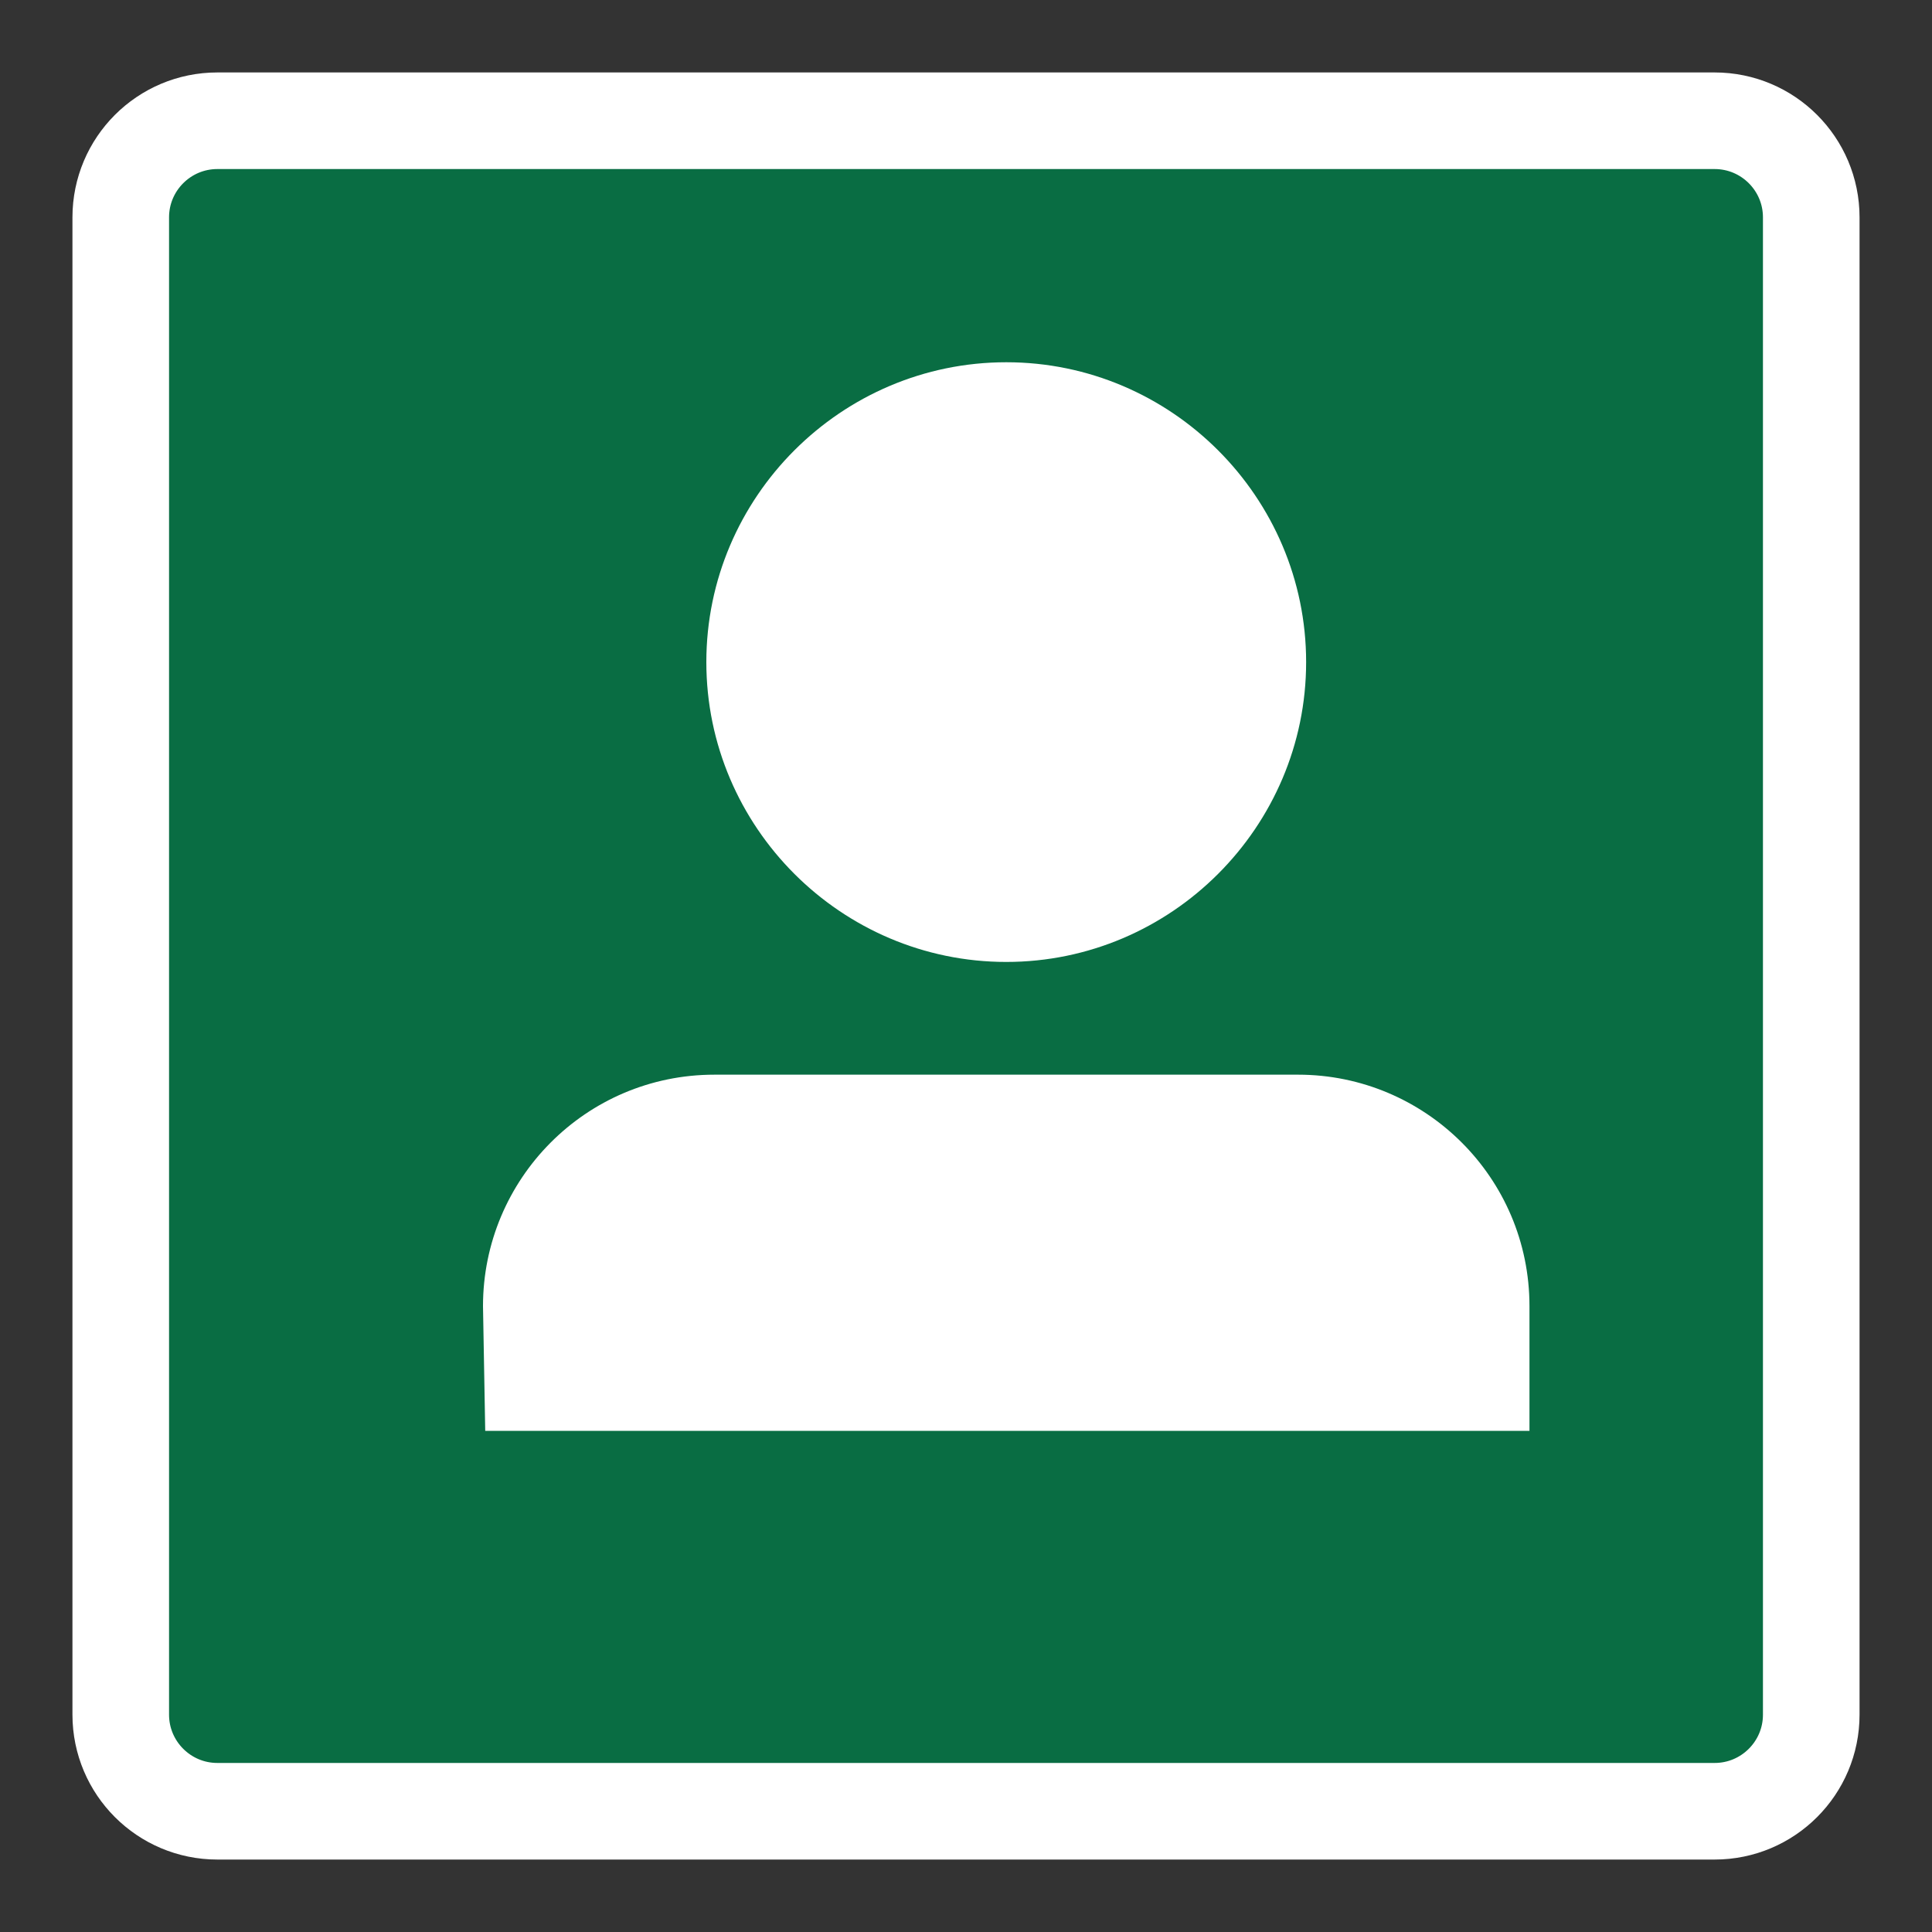
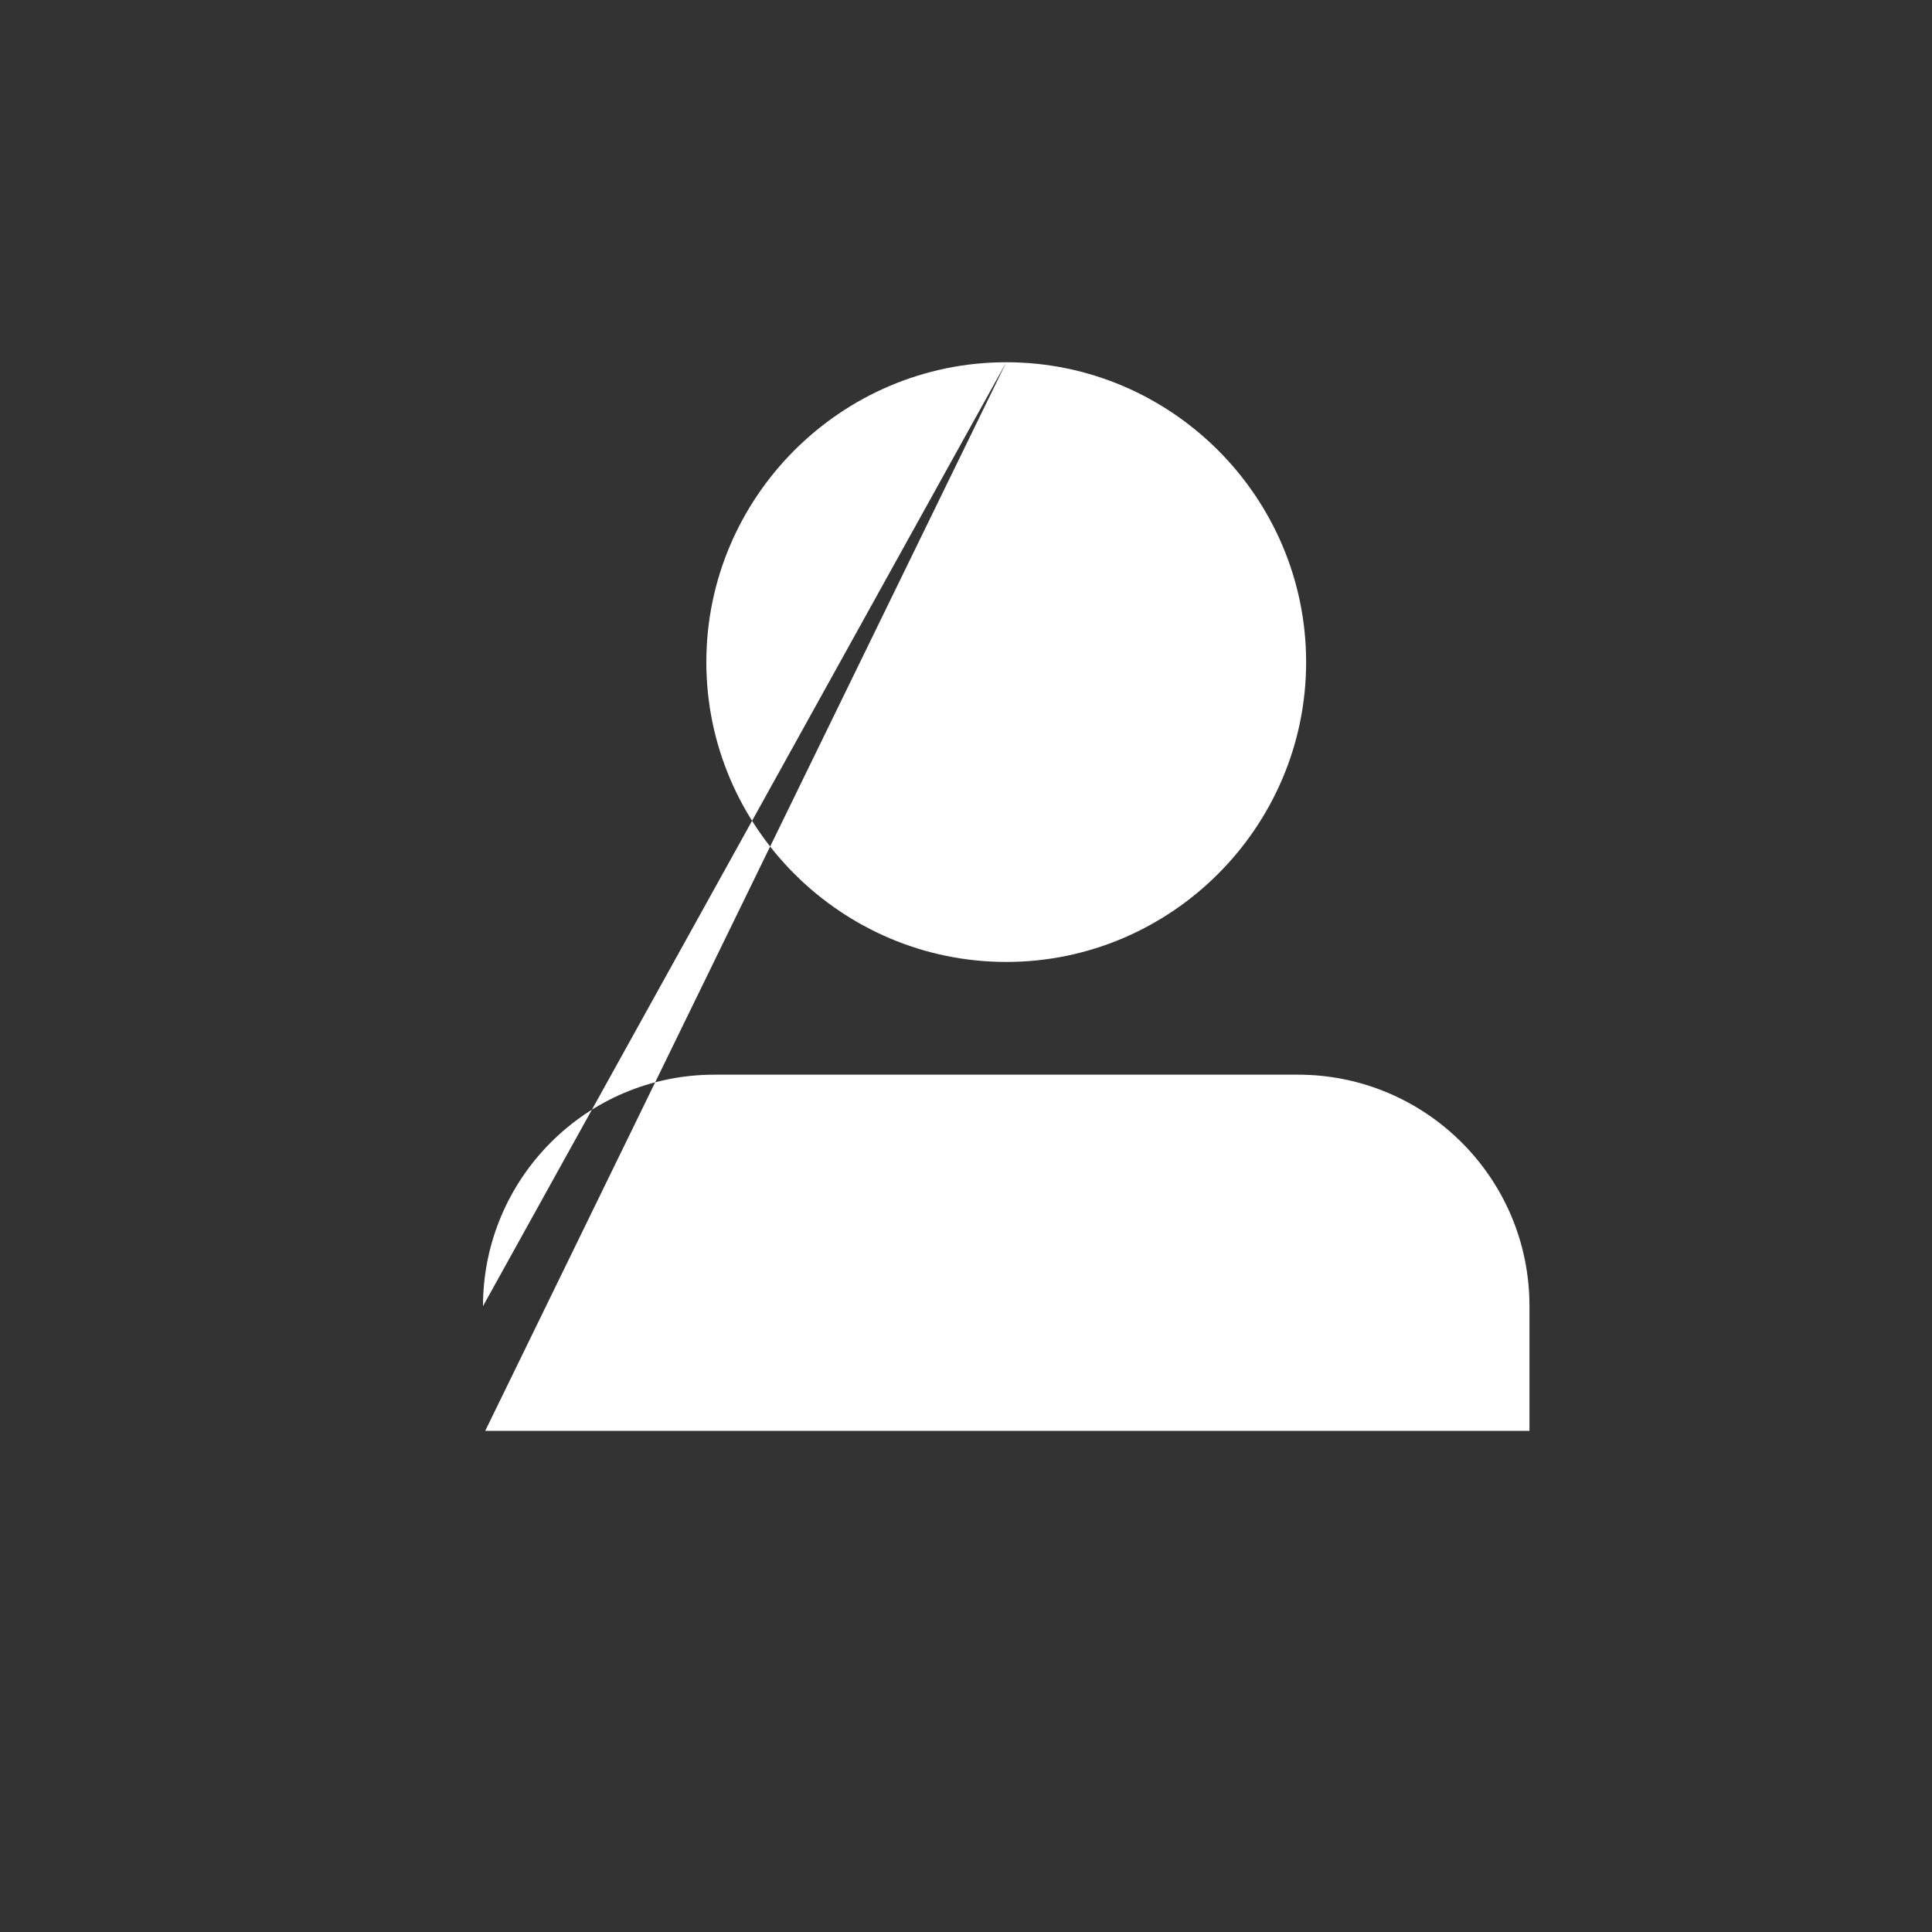
<svg xmlns="http://www.w3.org/2000/svg" width="20" height="20" viewBox="0 0 20 20" fill="none">
  <rect x="0" y="0" width="20" height="20" fill="#333333" stroke="none" />
-   <path d="M17.75 1.25H2.25C1.698 1.25 1.25 1.698 1.25 2.25V17.75C1.25 18.302 1.698 18.75 2.25 18.75H17.75C18.302 18.75 18.75 18.302 18.75 17.75V2.25C18.75 1.698 18.302 1.25 17.75 1.25Z" fill="#096D43" stroke="white" stroke-miterlimit="10" />
-   <path d="M10.417 3.75C12.125 3.75 13.521 5.146 13.521 6.854C13.521 8.562 12.125 9.958 10.417 9.958C8.708 9.958 7.312 8.562 7.312 6.854C7.312 5.146 8.708 3.75 10.417 3.75ZM5.023 14.812L5 13.521C5 12.208 6.062 11.125 7.396 11.125H13.438C14.75 11.125 15.833 12.188 15.833 13.521V14.812C14.375 14.812 12.5 14.812 10.417 14.812C8.333 14.812 6.898 14.812 5.023 14.812Z" fill="white" />
+   <path d="M10.417 3.75C12.125 3.75 13.521 5.146 13.521 6.854C13.521 8.562 12.125 9.958 10.417 9.958C8.708 9.958 7.312 8.562 7.312 6.854C7.312 5.146 8.708 3.75 10.417 3.75ZL5 13.521C5 12.208 6.062 11.125 7.396 11.125H13.438C14.75 11.125 15.833 12.188 15.833 13.521V14.812C14.375 14.812 12.5 14.812 10.417 14.812C8.333 14.812 6.898 14.812 5.023 14.812Z" fill="white" />
</svg>